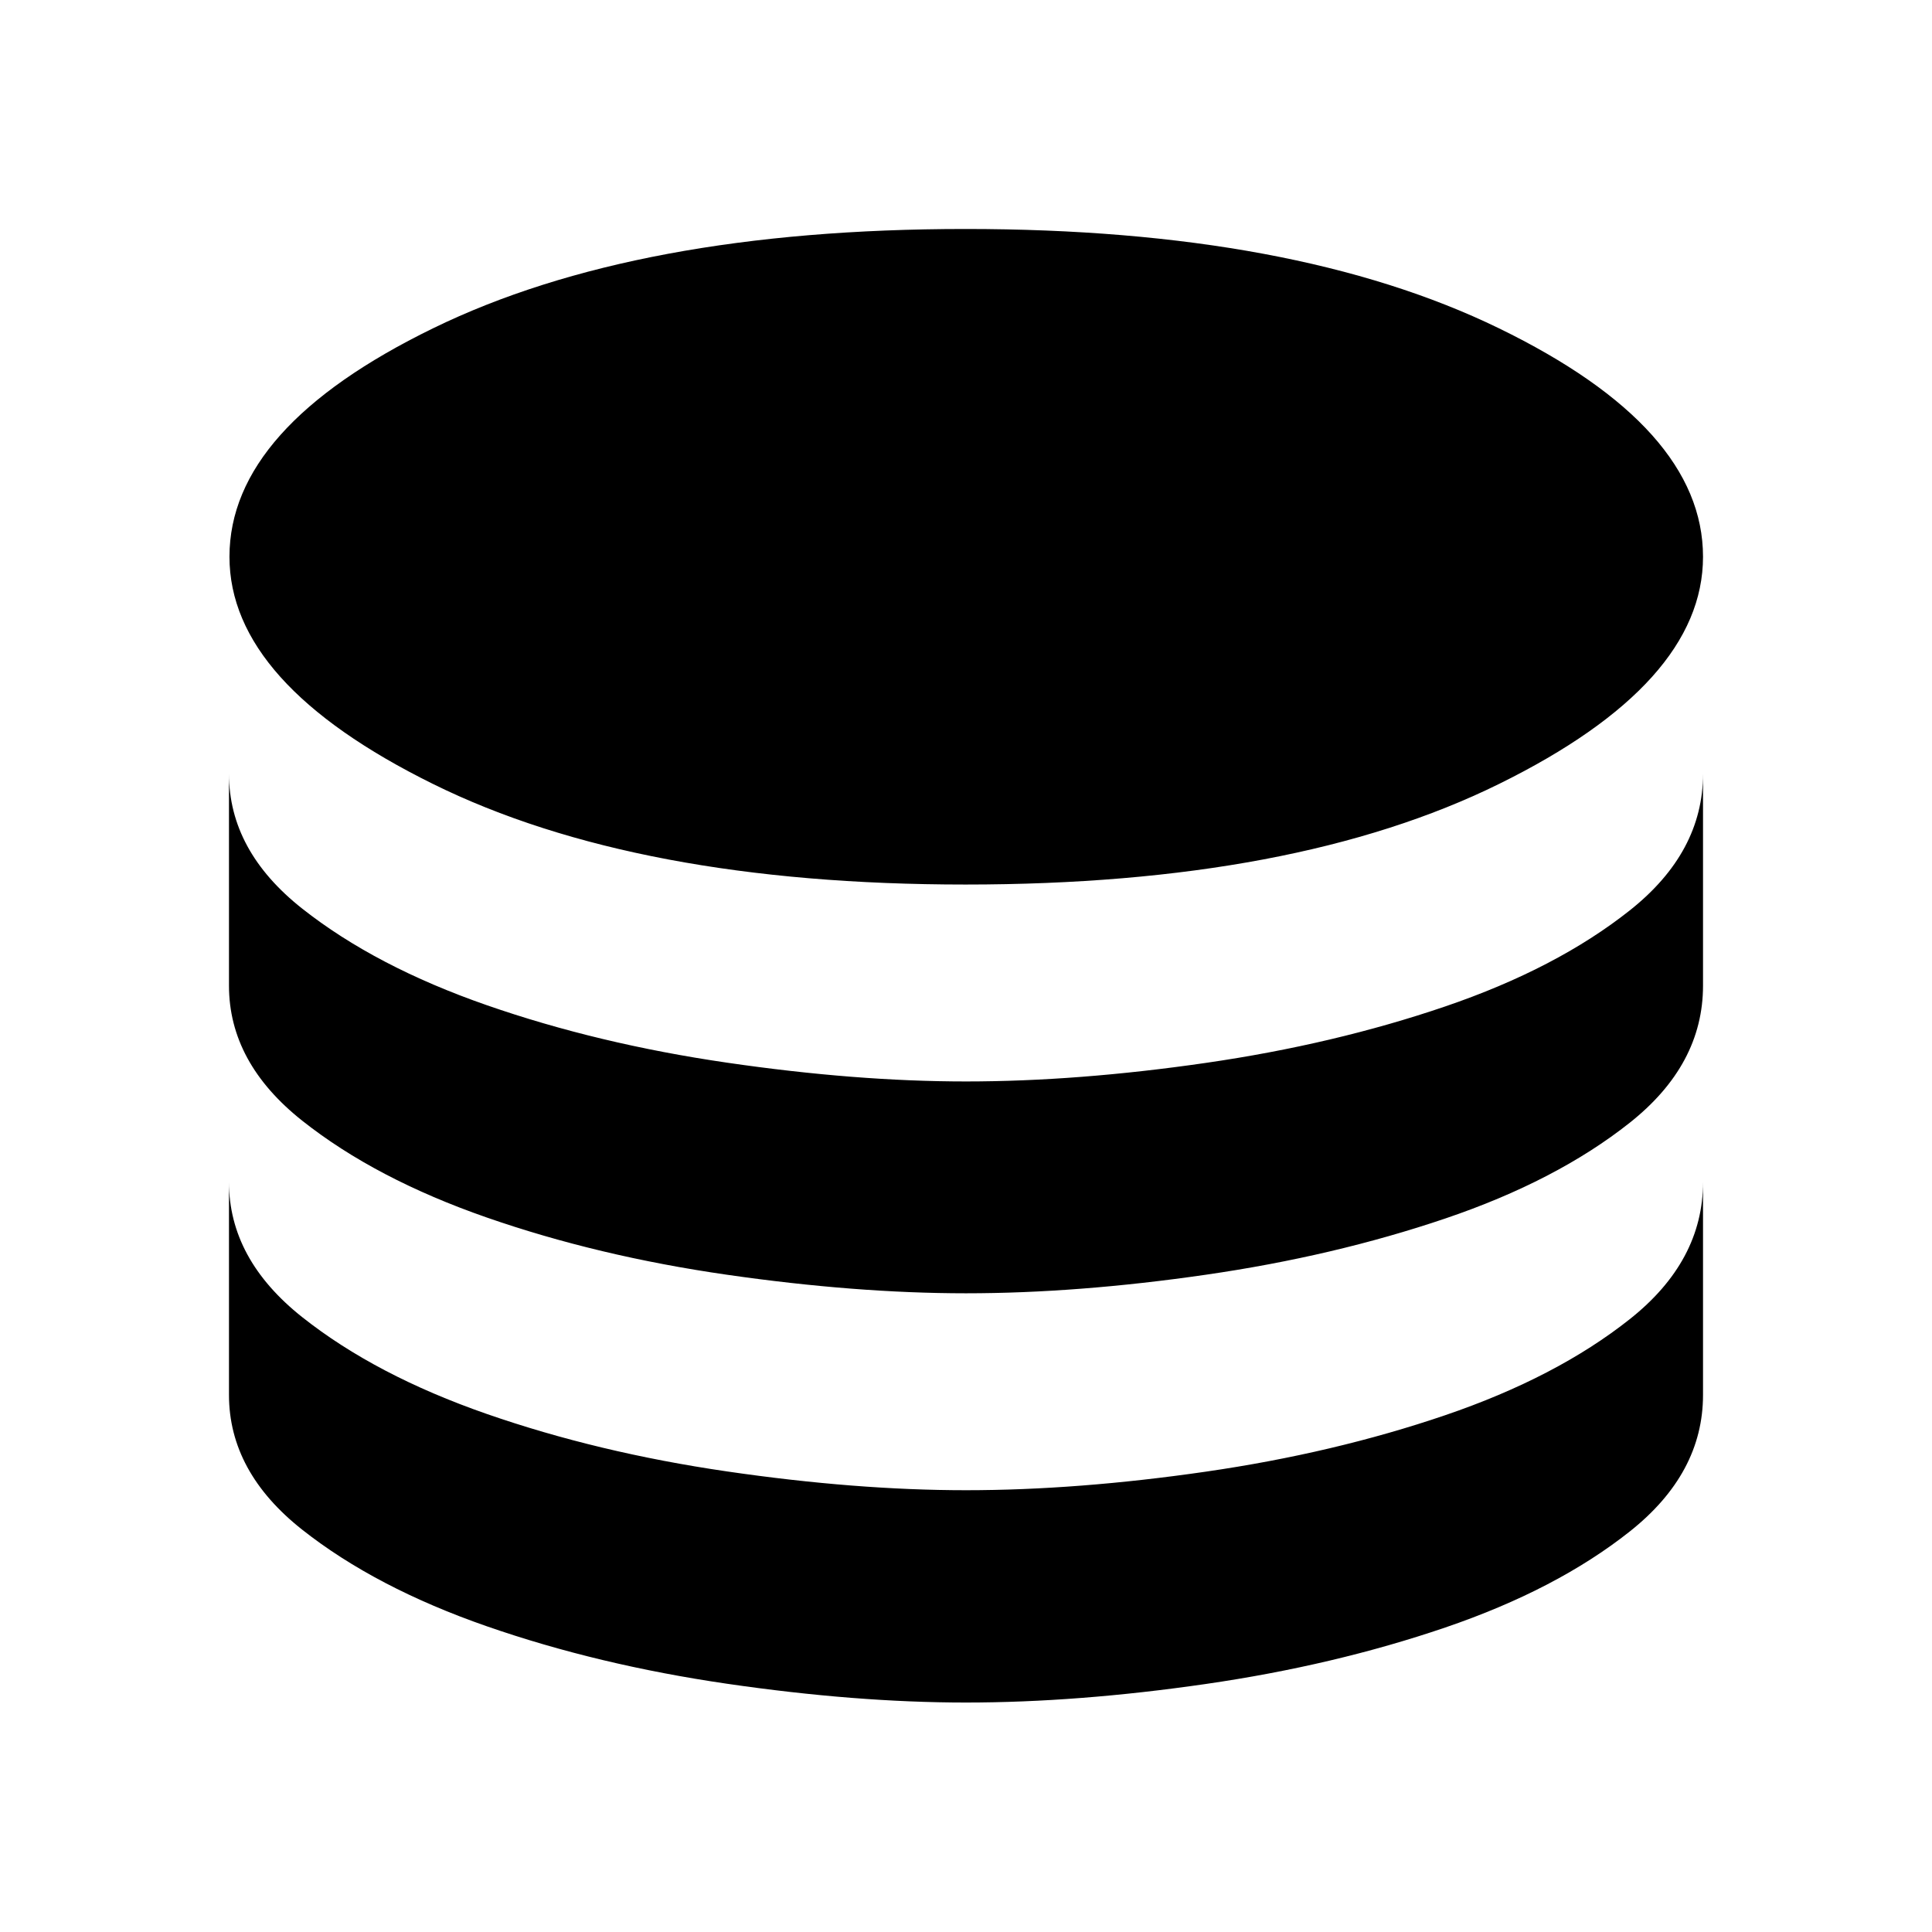
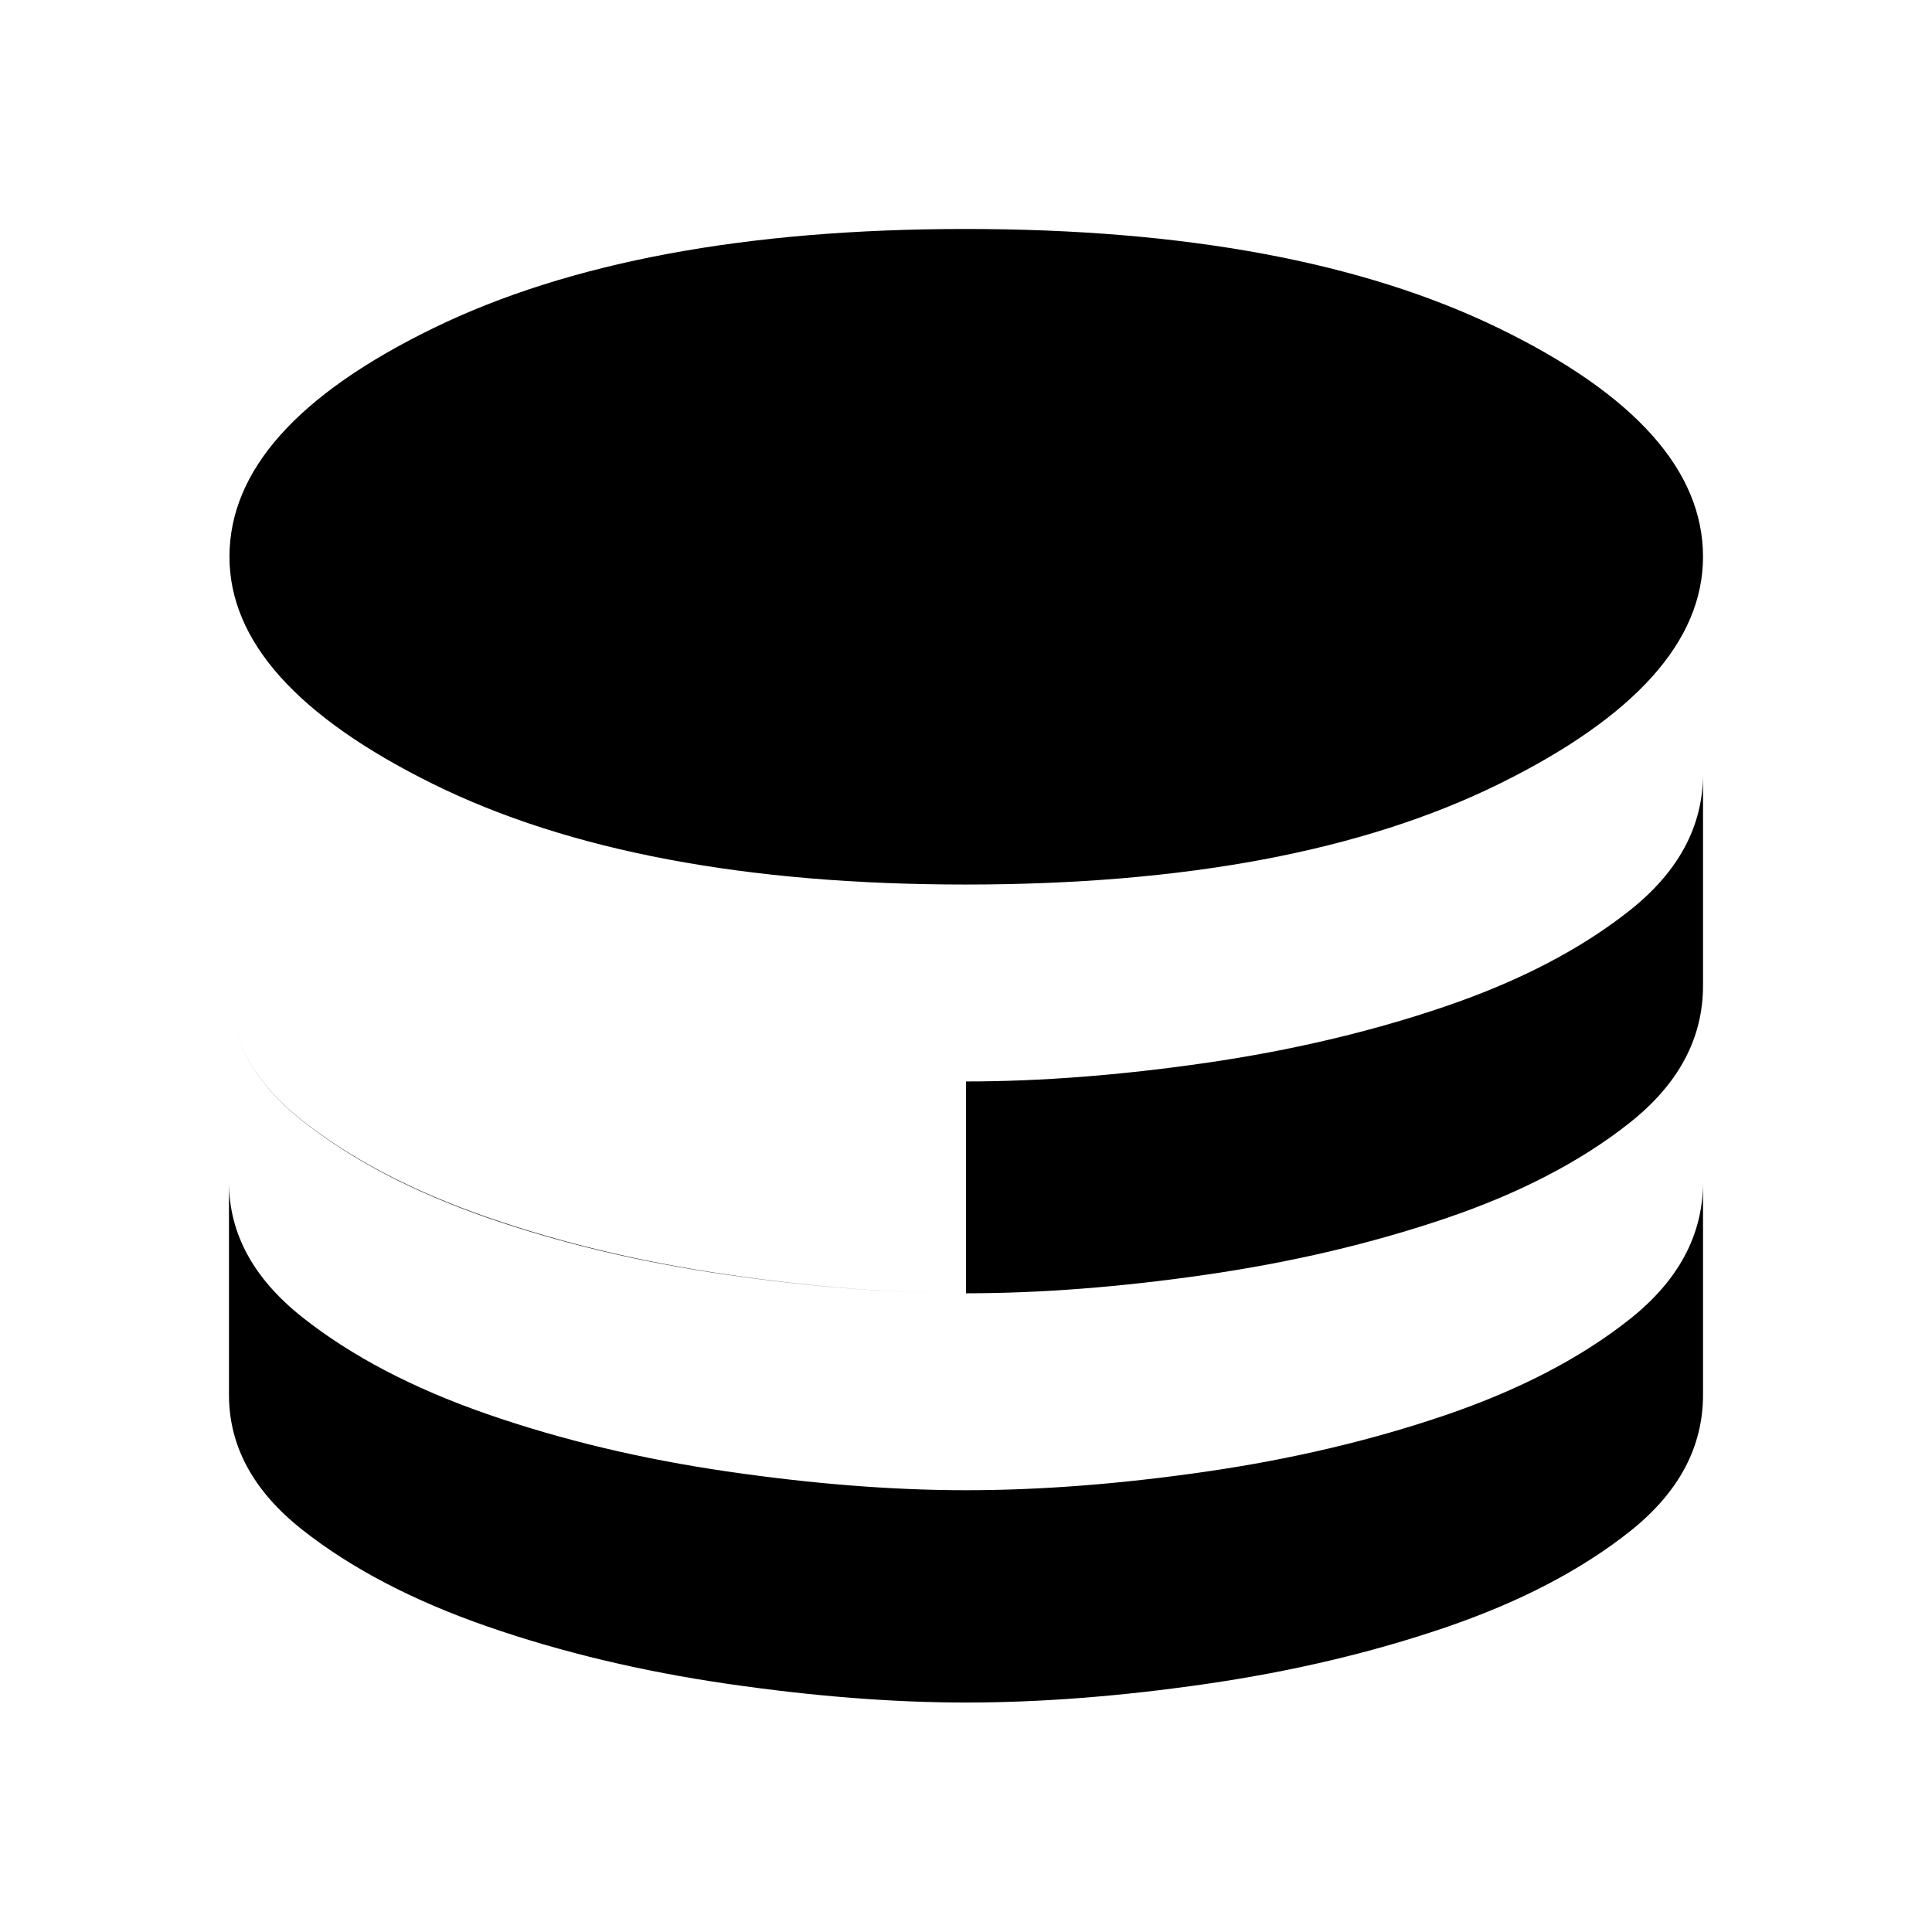
<svg xmlns="http://www.w3.org/2000/svg" width="48" height="48" viewBox="0 -960 960 960">
-   <path d="M479.76-520.48q163.63 0 265.04-49.95 101.42-49.96 101.42-112.92 0-64.19-101.42-113.53-101.41-49.34-265.04-49.34-163.39 0-264.56 49.34-101.18 49.34-101.18 113.53 0 62.96 101.18 112.92 101.17 49.95 264.56 49.95Zm.24 97.85q55.5 0 119.17-9.22 63.68-9.22 118.94-28.05 55.26-18.84 91.68-47.7 36.43-28.86 36.43-67.9v105.26q0 39.28-36.43 68.14-36.42 28.86-91.68 47.58-55.26 18.72-118.94 27.93-63.67 9.22-119.17 9.22-54.74 0-118.79-9.22-64.06-9.21-119.32-28.43-55.26-19.22-91.68-48.08-36.43-28.86-36.43-67.14V-575.5q0 38.28 36.43 67.02 36.42 28.74 91.68 47.96 55.26 19.22 119.32 28.55 64.05 9.34 118.79 9.34Zm0 203.11q55.5 0 119.17-9.22 63.68-9.22 118.94-28.05 55.26-18.84 91.68-47.7 36.43-28.86 36.43-68.14v105.74q0 39.04-36.43 67.9-36.42 28.86-91.68 47.7-55.26 18.83-118.94 28.05-63.67 9.22-119.17 9.22-54.74 0-118.79-9.34-64.06-9.34-119.32-28.55-55.26-19.22-91.68-47.96-36.43-28.74-36.43-67.02v-105.74q0 38.28 36.43 67.14 36.42 28.86 91.68 48.08 55.26 19.21 119.32 28.55 64.05 9.34 118.79 9.34Z" />
+   <path d="M479.76-520.48q163.63 0 265.04-49.95 101.42-49.96 101.42-112.92 0-64.19-101.42-113.53-101.41-49.34-265.04-49.34-163.39 0-264.56 49.34-101.18 49.34-101.18 113.53 0 62.96 101.18 112.92 101.17 49.95 264.56 49.95Zm.24 97.85q55.5 0 119.17-9.22 63.68-9.22 118.94-28.05 55.26-18.84 91.68-47.7 36.43-28.86 36.43-67.9v105.26q0 39.28-36.43 68.14-36.42 28.86-91.68 47.58-55.26 18.72-118.94 27.93-63.67 9.22-119.17 9.22-54.74 0-118.79-9.22-64.06-9.21-119.32-28.43-55.26-19.22-91.68-48.08-36.43-28.86-36.43-67.14q0 38.28 36.43 67.02 36.42 28.74 91.68 47.96 55.26 19.22 119.32 28.55 64.05 9.34 118.79 9.34Zm0 203.11q55.5 0 119.17-9.22 63.68-9.22 118.94-28.05 55.26-18.84 91.68-47.7 36.43-28.86 36.43-68.14v105.74q0 39.04-36.43 67.9-36.42 28.86-91.68 47.7-55.26 18.83-118.94 28.05-63.67 9.22-119.17 9.22-54.74 0-118.79-9.34-64.06-9.34-119.32-28.55-55.26-19.22-91.68-47.96-36.43-28.74-36.43-67.02v-105.74q0 38.28 36.43 67.14 36.42 28.86 91.68 48.08 55.26 19.21 119.32 28.55 64.05 9.34 118.79 9.34Z" />
</svg>